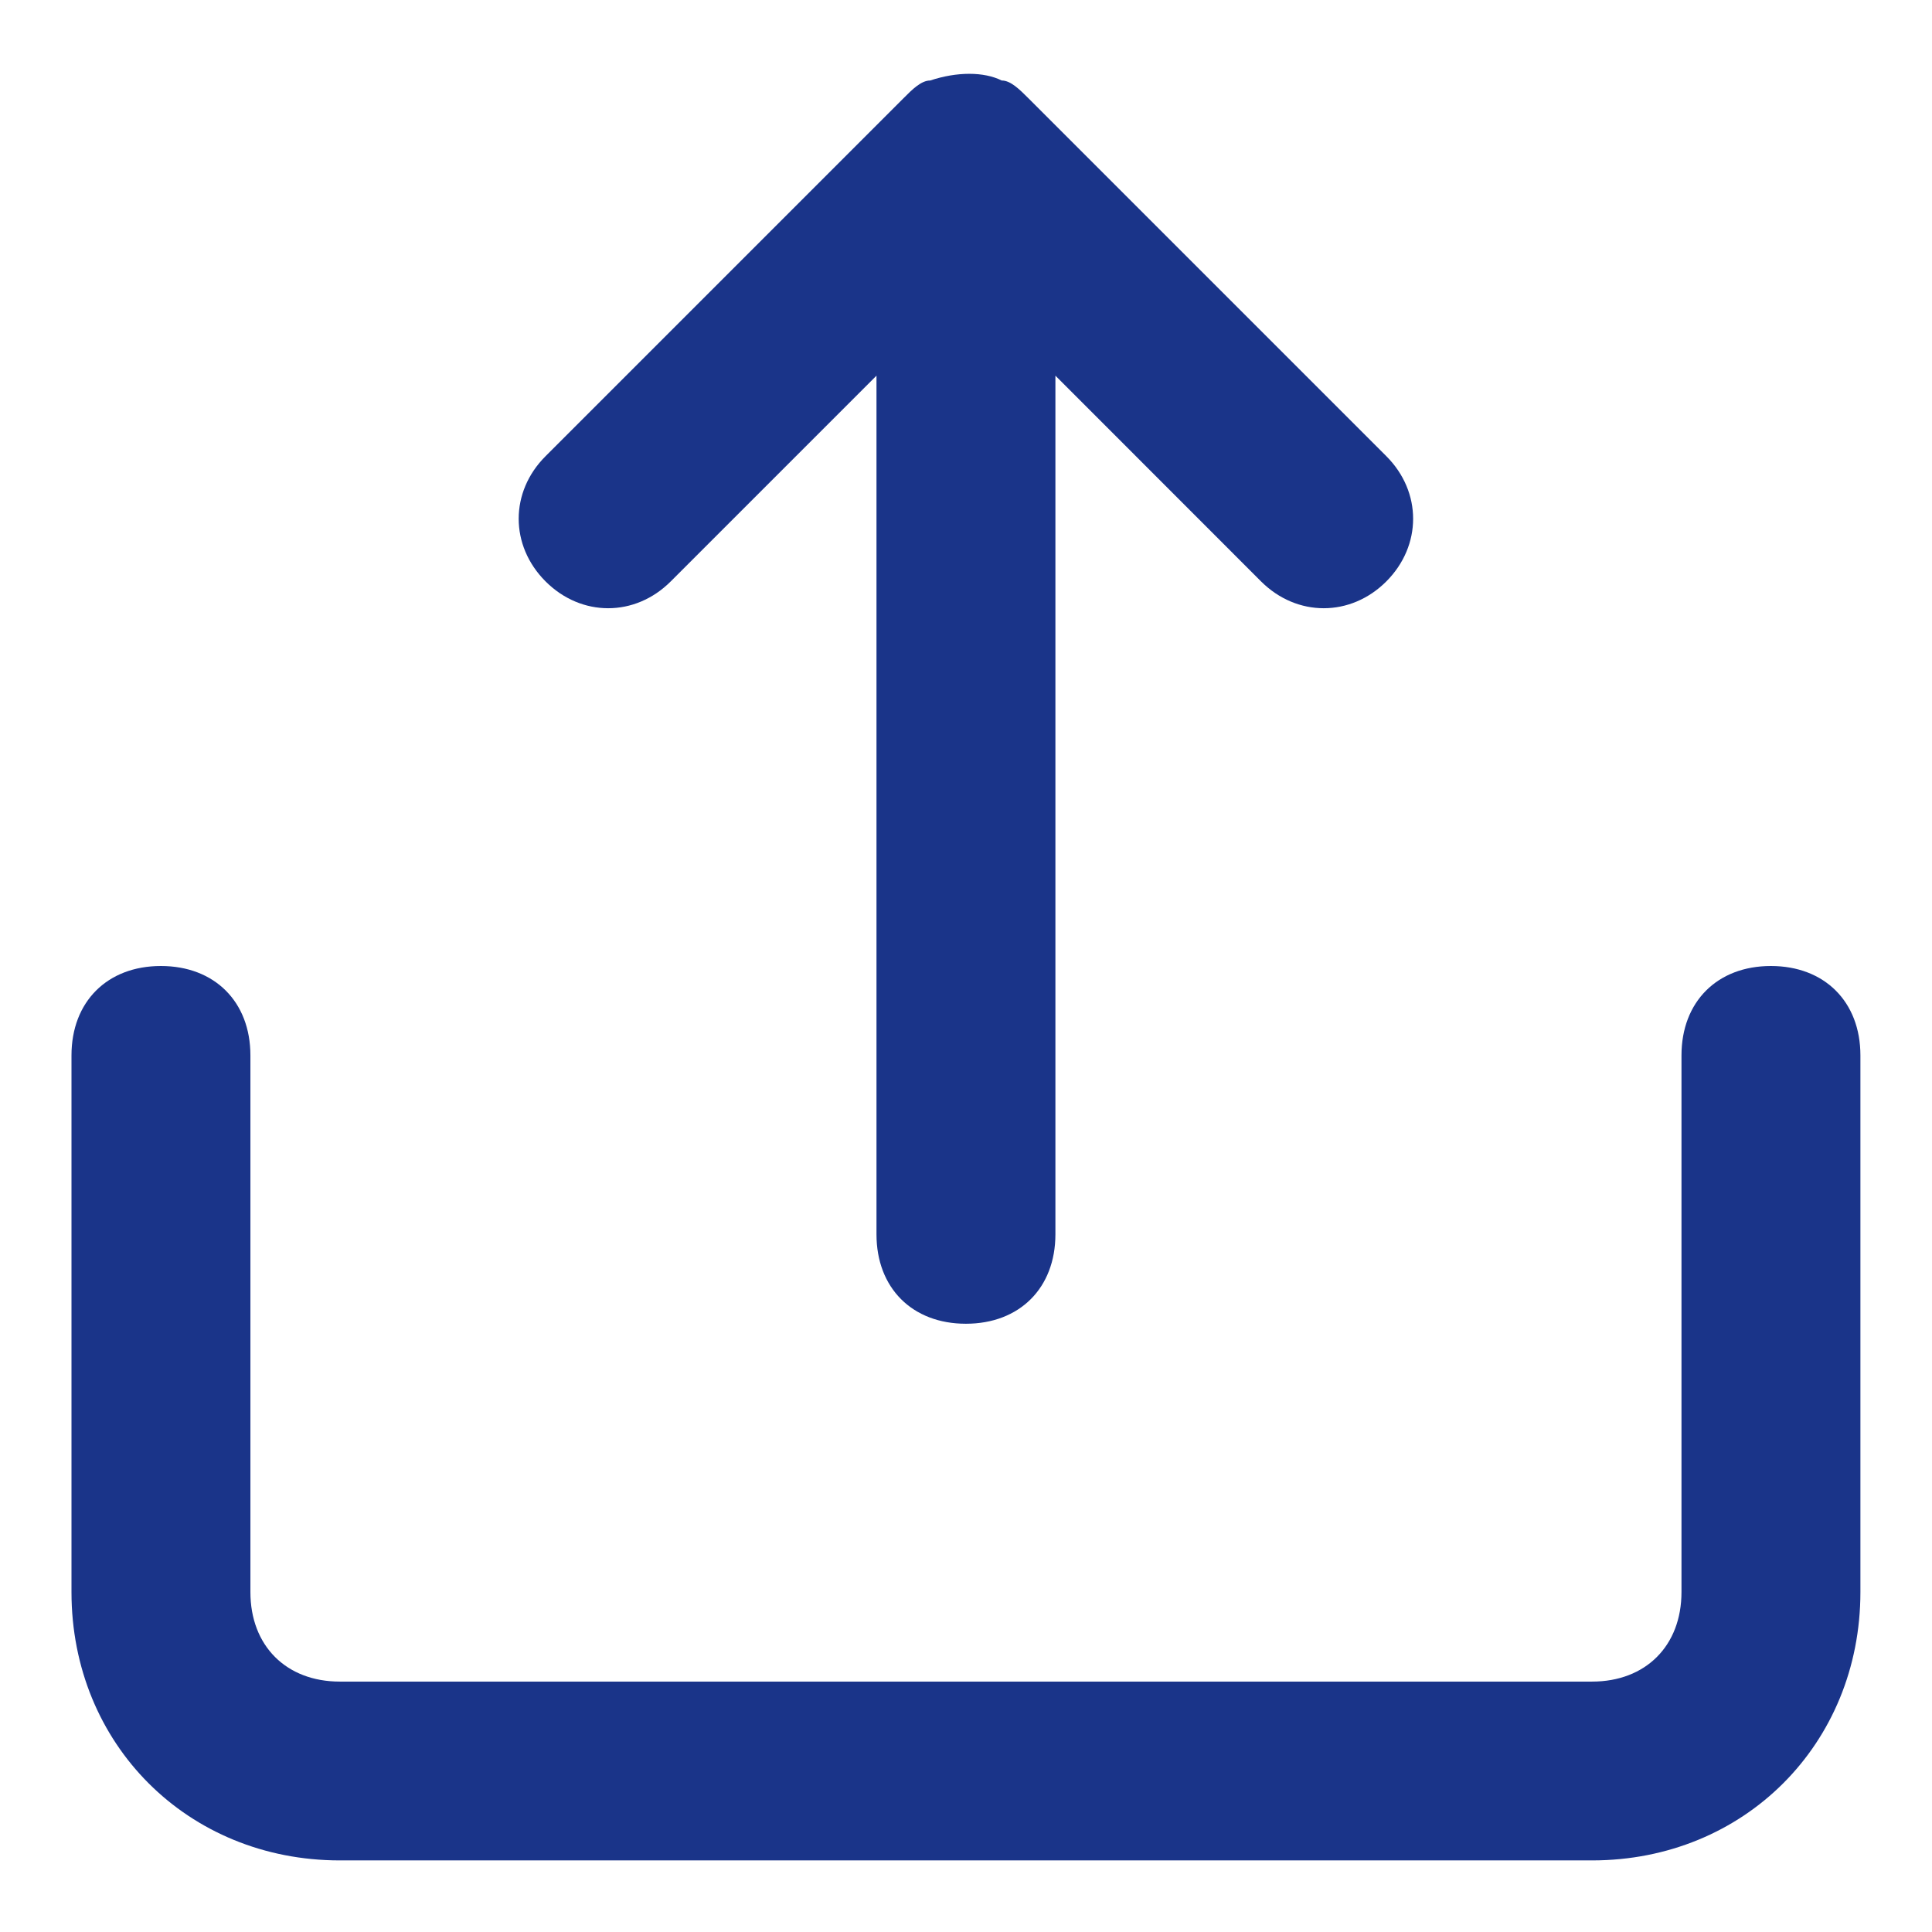
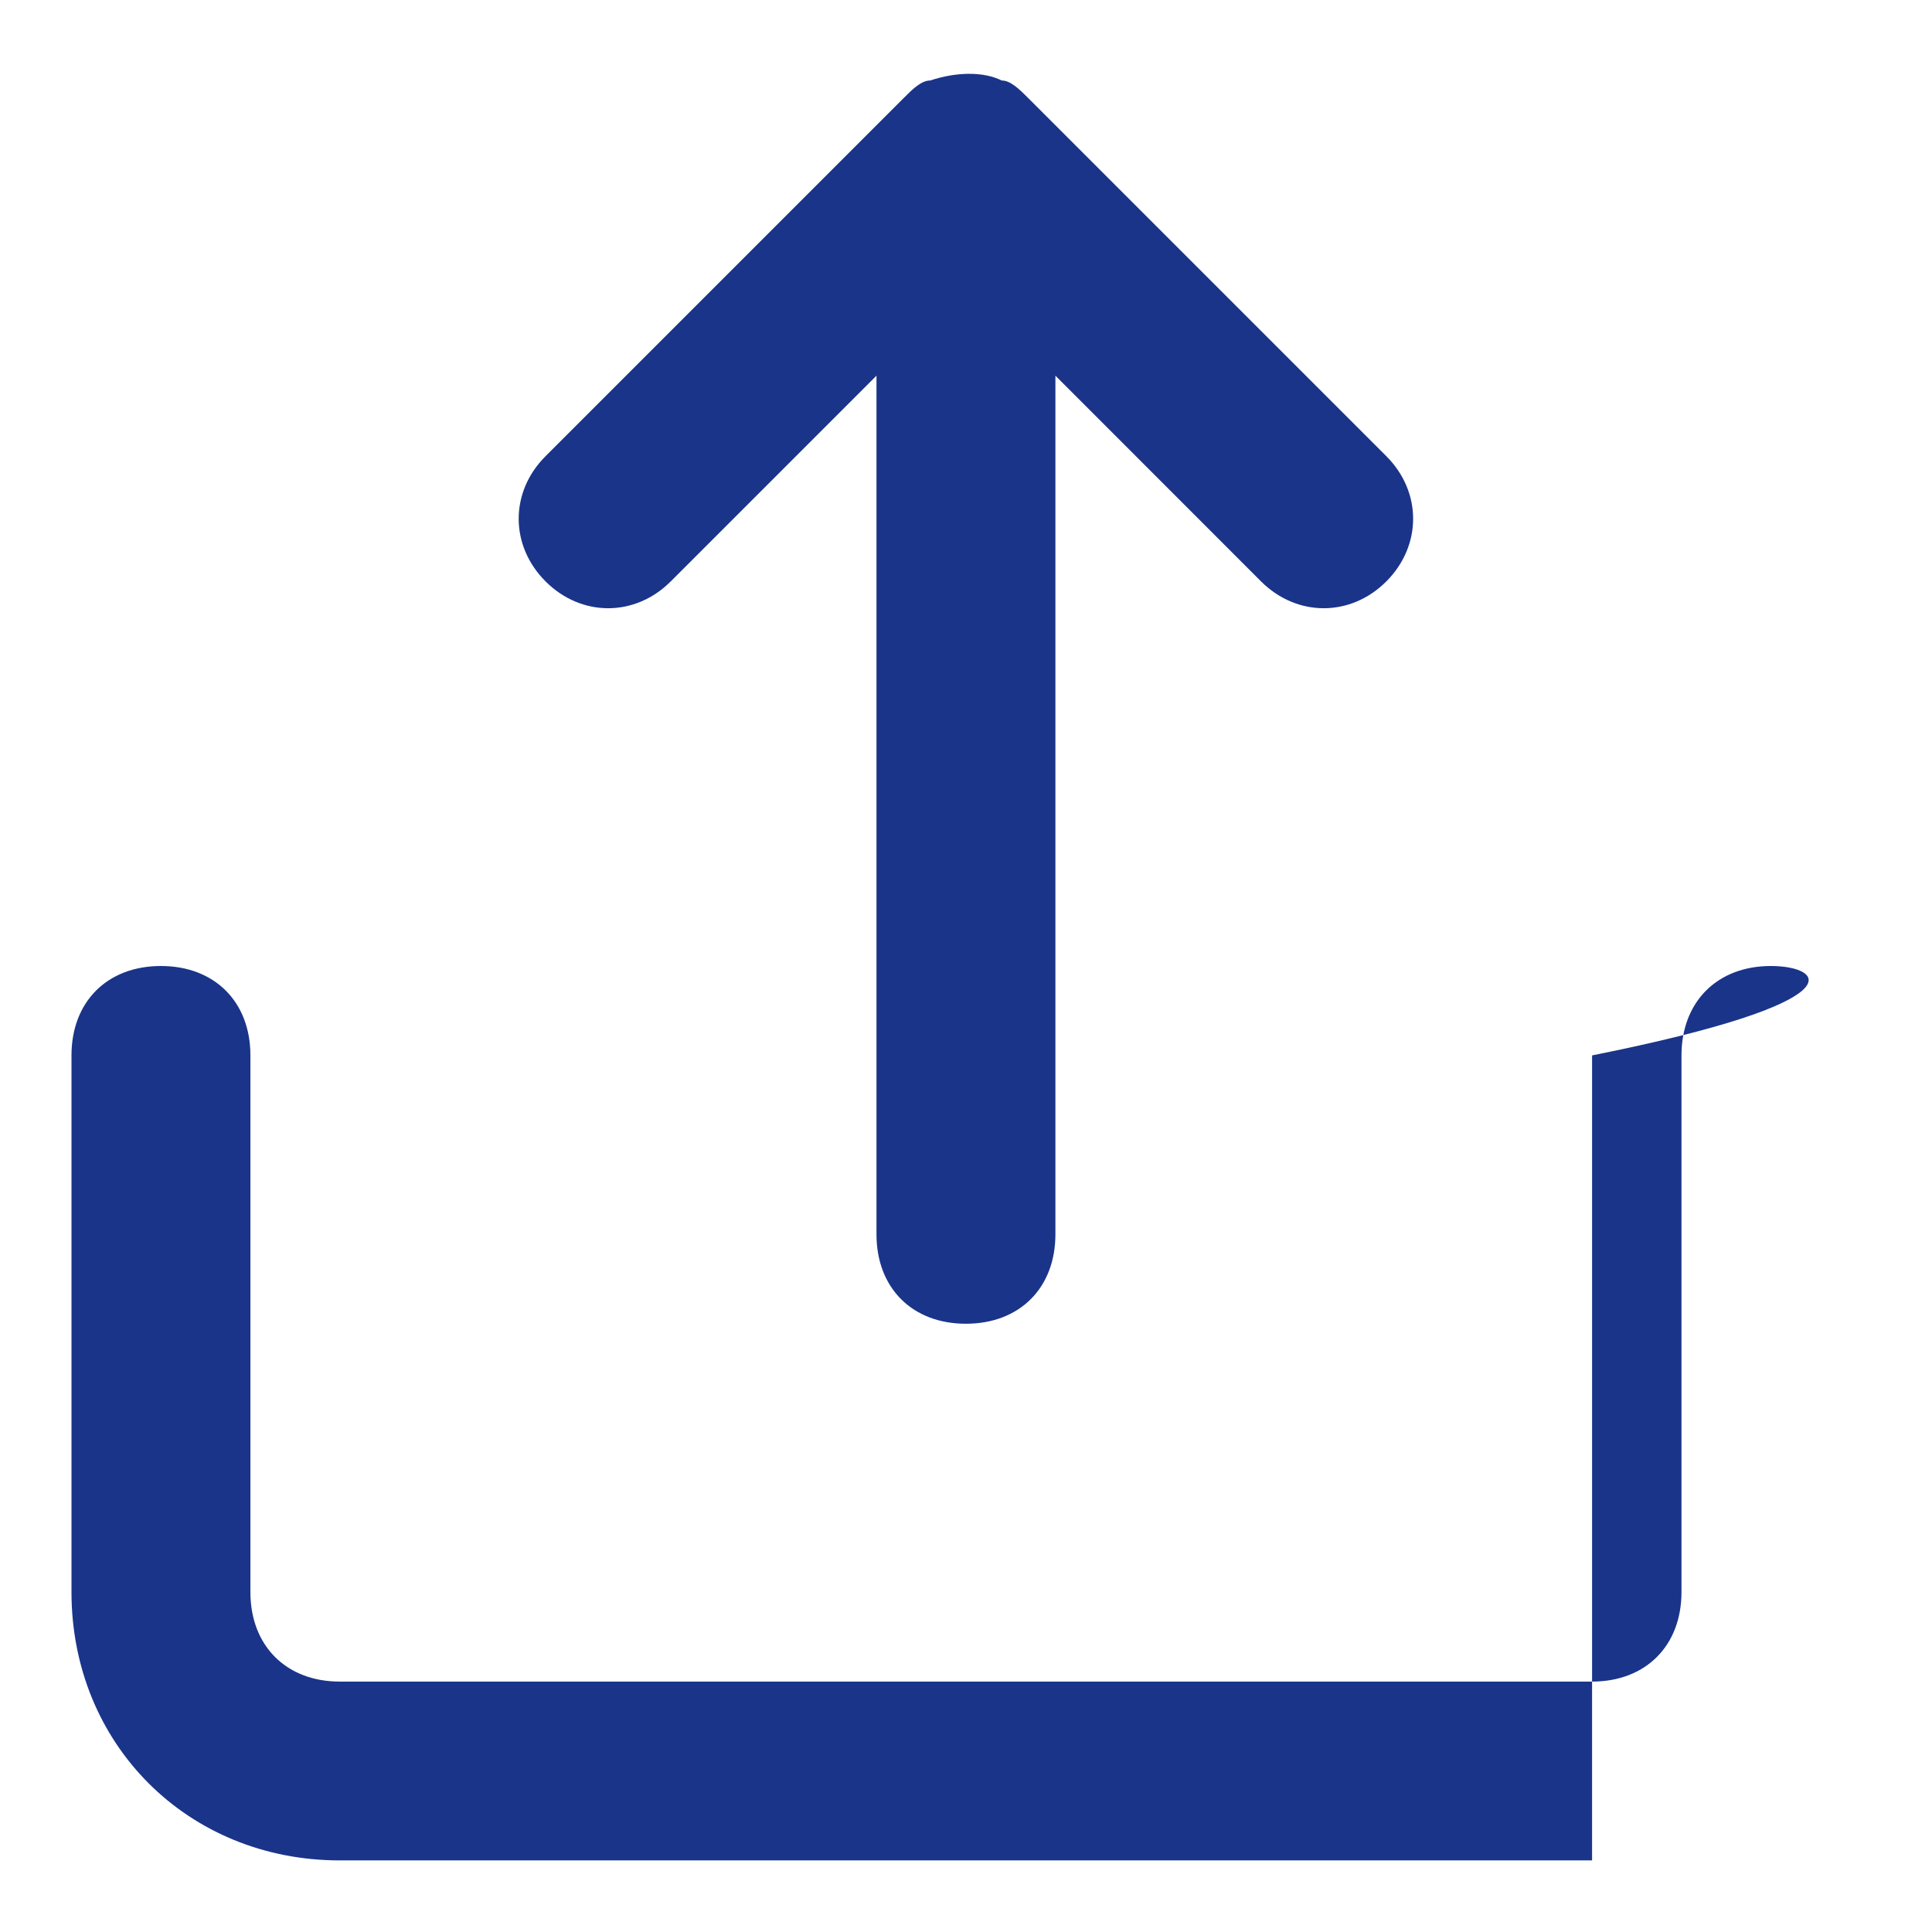
<svg xmlns="http://www.w3.org/2000/svg" width="18" height="18" viewBox="0 0 18 18" fill="none">
-   <path d="M16.499 9C15.999 9 15.666 9.333 15.666 9.833V14.833C15.666 15.333 15.333 15.667 14.833 15.667H3.166C2.666 15.667 2.333 15.333 2.333 14.833V9.833C2.333 9.333 1.999 9 1.499 9C0.999 9 0.666 9.333 0.666 9.833V14.833C0.666 16.25 1.749 17.333 3.166 17.333H14.833C16.249 17.333 17.333 16.25 17.333 14.833V9.833C17.333 9.333 16.999 9 16.499 9ZM6.249 5.417L8.166 3.5V11.5C8.166 12 8.499 12.333 8.999 12.333C9.499 12.333 9.833 12 9.833 11.5V3.5L11.749 5.417C12.083 5.75 12.583 5.75 12.916 5.417C13.249 5.083 13.249 4.583 12.916 4.25L9.583 0.917C9.499 0.833 9.416 0.75 9.333 0.75C9.166 0.667 8.916 0.667 8.666 0.75C8.583 0.75 8.499 0.833 8.416 0.917L5.083 4.25C4.749 4.583 4.749 5.083 5.083 5.417C5.416 5.75 5.916 5.75 6.249 5.417Z" fill="#1A3489" />
+   <path d="M16.499 9C15.999 9 15.666 9.333 15.666 9.833V14.833C15.666 15.333 15.333 15.667 14.833 15.667H3.166C2.666 15.667 2.333 15.333 2.333 14.833V9.833C2.333 9.333 1.999 9 1.499 9C0.999 9 0.666 9.333 0.666 9.833V14.833C0.666 16.25 1.749 17.333 3.166 17.333H14.833V9.833C17.333 9.333 16.999 9 16.499 9ZM6.249 5.417L8.166 3.5V11.5C8.166 12 8.499 12.333 8.999 12.333C9.499 12.333 9.833 12 9.833 11.5V3.5L11.749 5.417C12.083 5.75 12.583 5.75 12.916 5.417C13.249 5.083 13.249 4.583 12.916 4.25L9.583 0.917C9.499 0.833 9.416 0.75 9.333 0.75C9.166 0.667 8.916 0.667 8.666 0.75C8.583 0.75 8.499 0.833 8.416 0.917L5.083 4.25C4.749 4.583 4.749 5.083 5.083 5.417C5.416 5.75 5.916 5.75 6.249 5.417Z" fill="#1A3489" />
</svg>